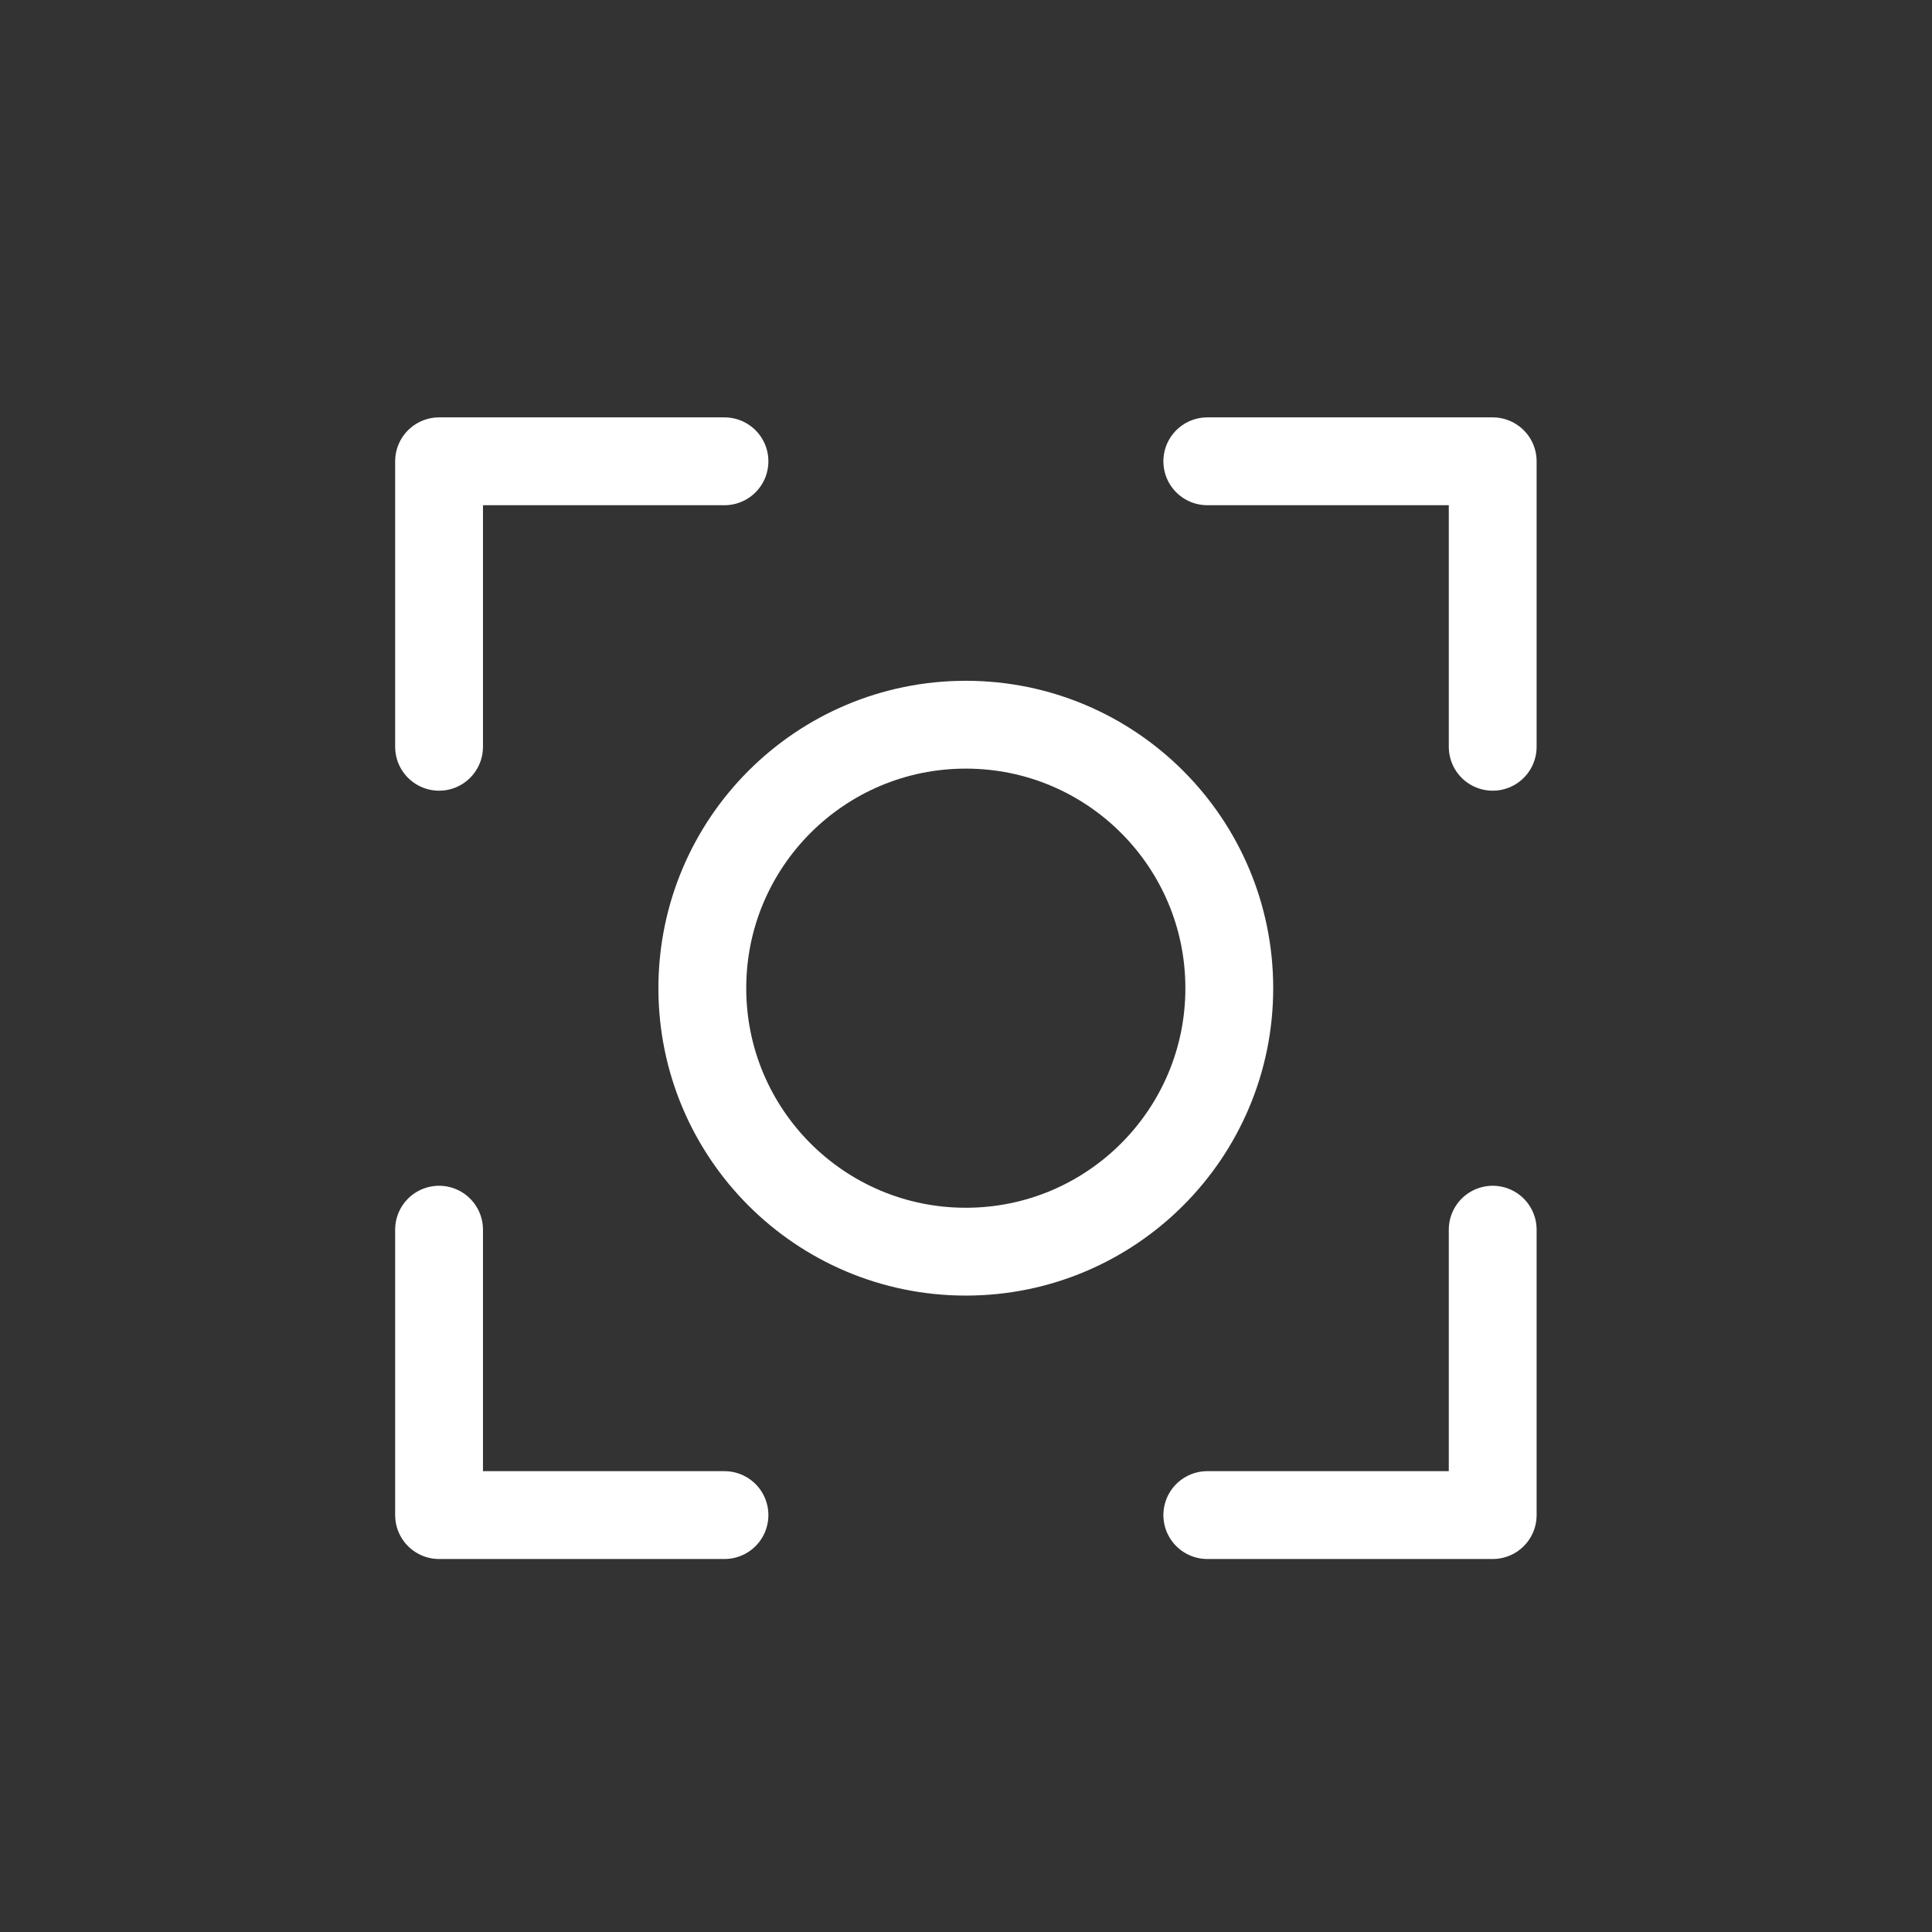
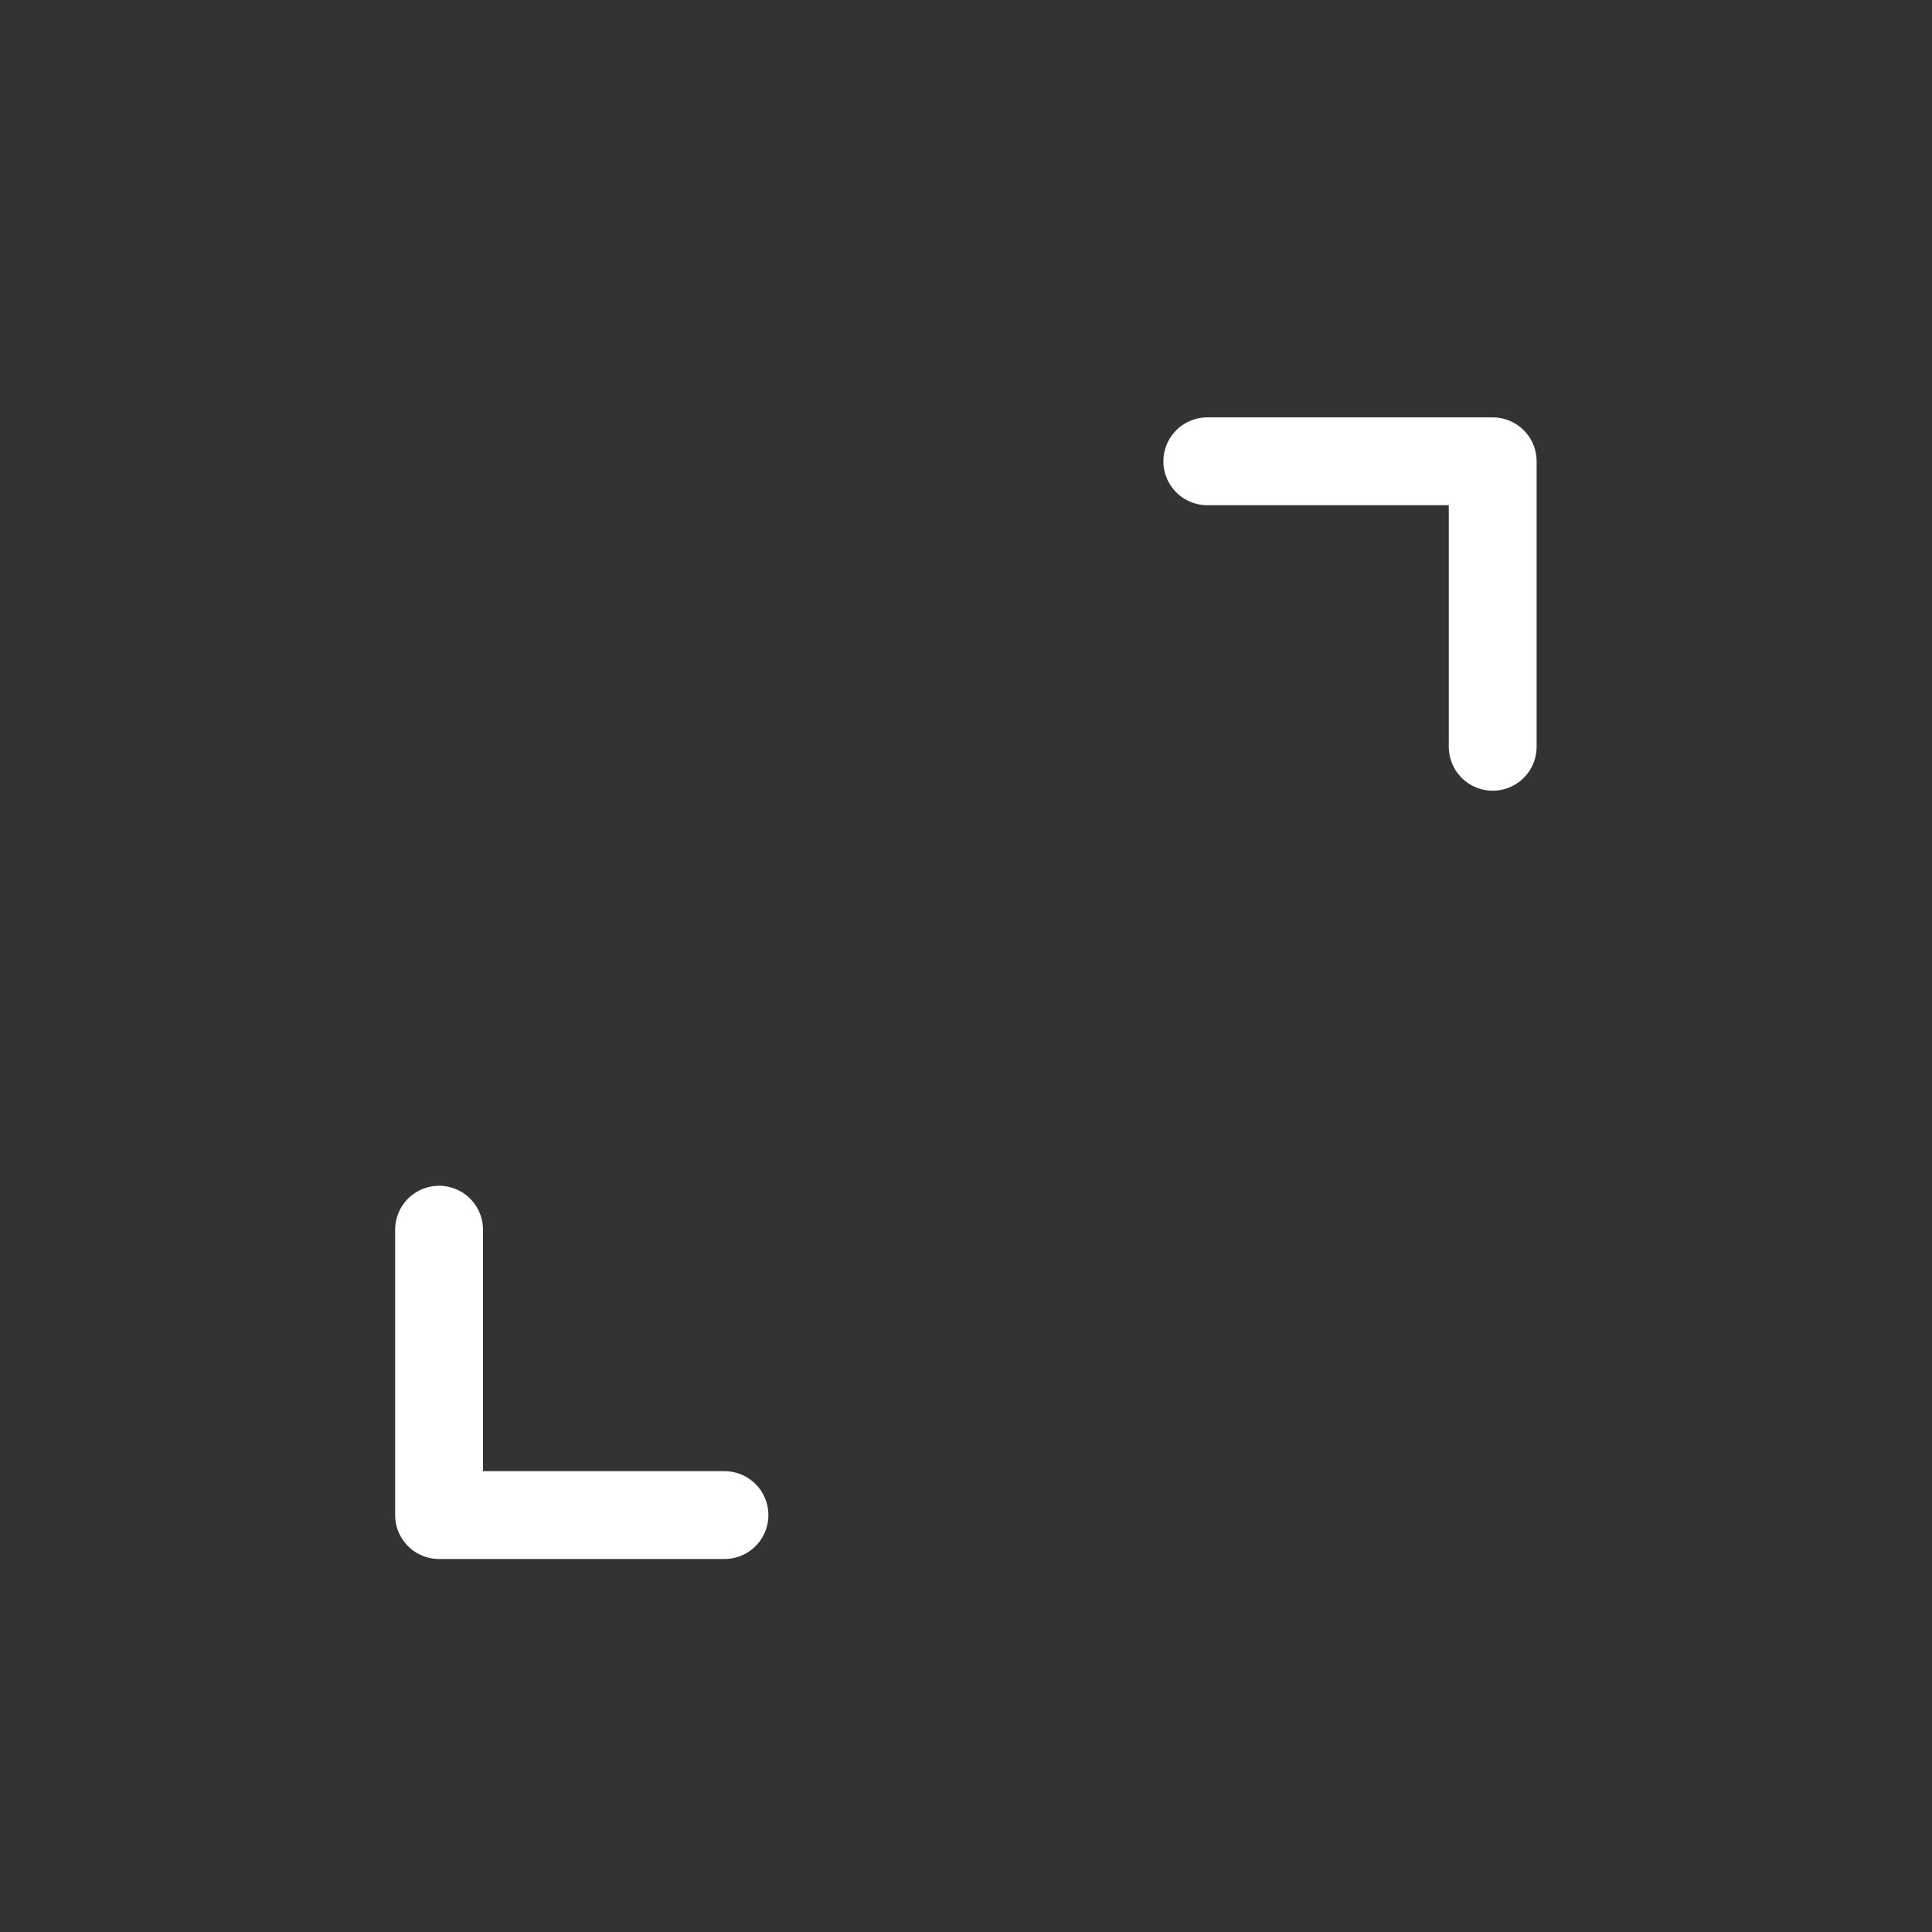
<svg xmlns="http://www.w3.org/2000/svg" id="Capa_1" data-name="Capa 1" viewBox="0 0 249.45 249.45">
  <rect x="0" y="0" width="249.45" height="249.45" fill="#333333" stroke="none" />
  <defs>
    <style>.cls-1,.cls-2{fill:none;}.cls-2{stroke:#fff;stroke-linecap:round;stroke-linejoin:round;stroke-width:11.34px;}</style>
  </defs>
  <title>focus_93_blanc-93</title>
  <rect class="cls-1" x="-0.02" y="0.03" width="249.45" height="249.45" />
-   <polyline class="cls-2" points="56.69 96.42 56.69 59.56 93.54 59.56" />
  <polyline class="cls-2" points="155.88 59.56 192.73 59.56 192.73 96.42" />
  <polyline class="cls-2" points="56.69 158.77 56.69 195.62 93.54 195.62" />
-   <polyline class="cls-2" points="155.88 195.62 192.73 195.62 192.73 158.77" />
-   <circle class="cls-2" cx="124.7" cy="127.59" r="34.02" />
</svg>